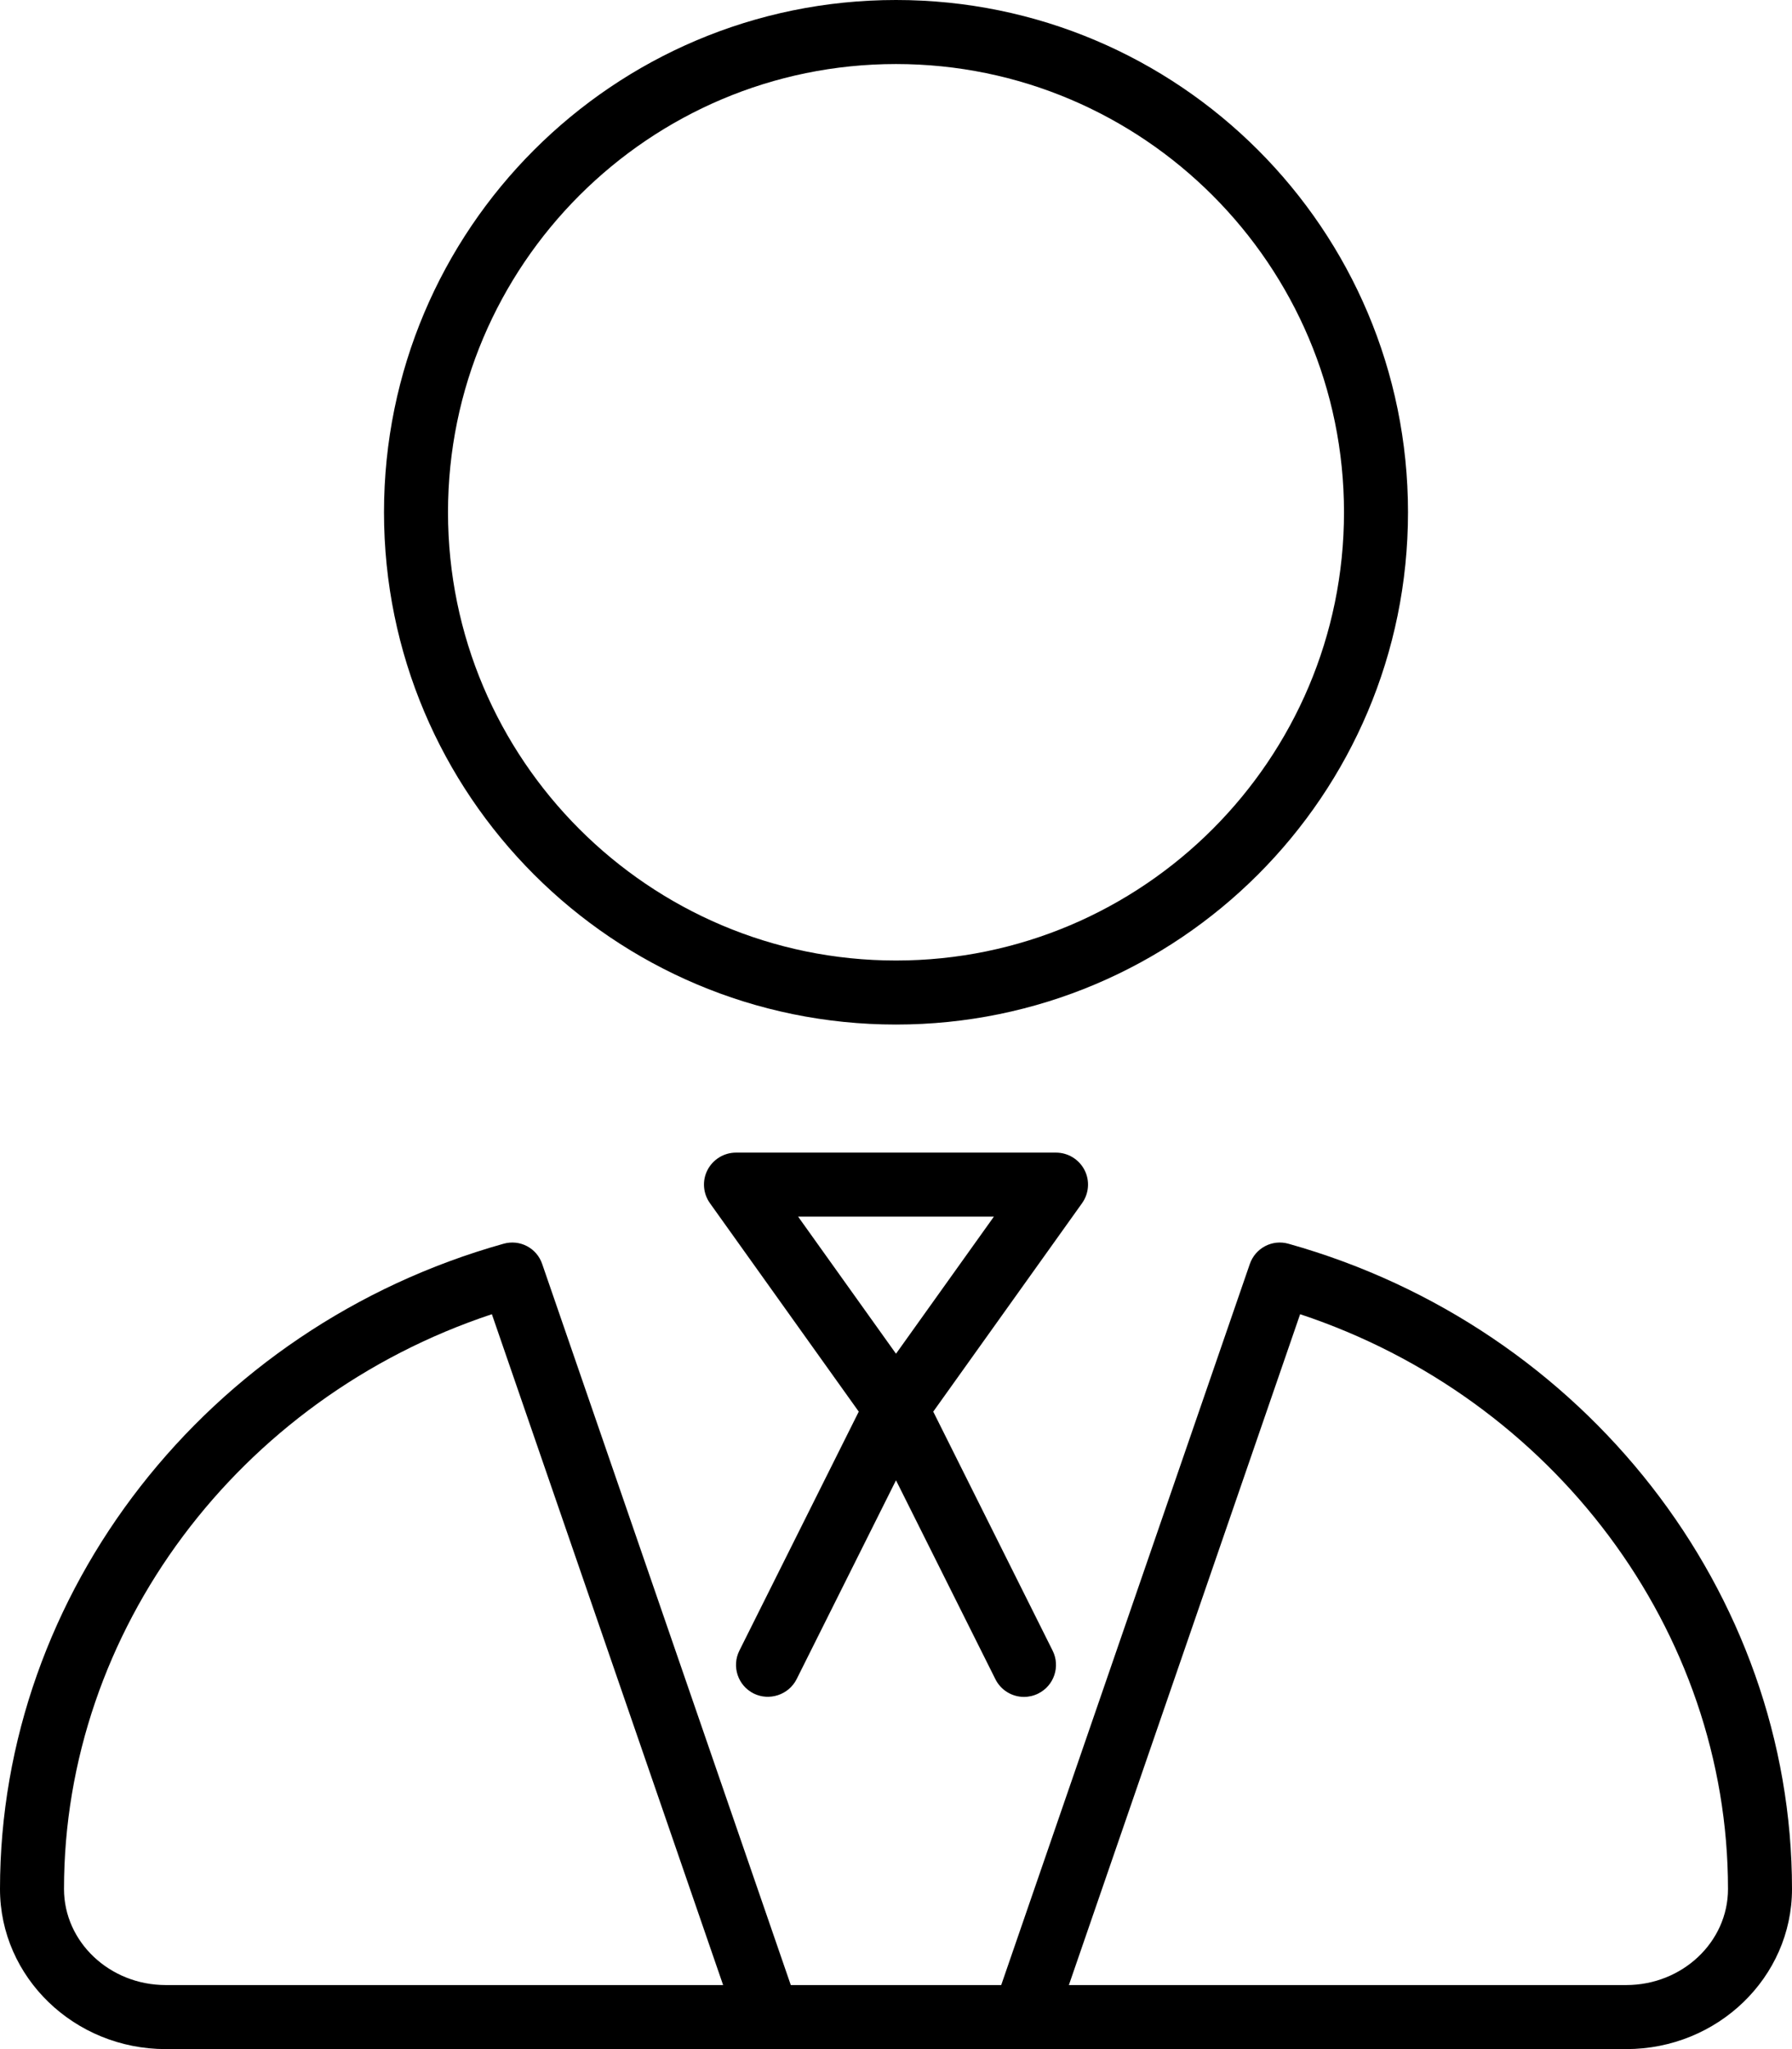
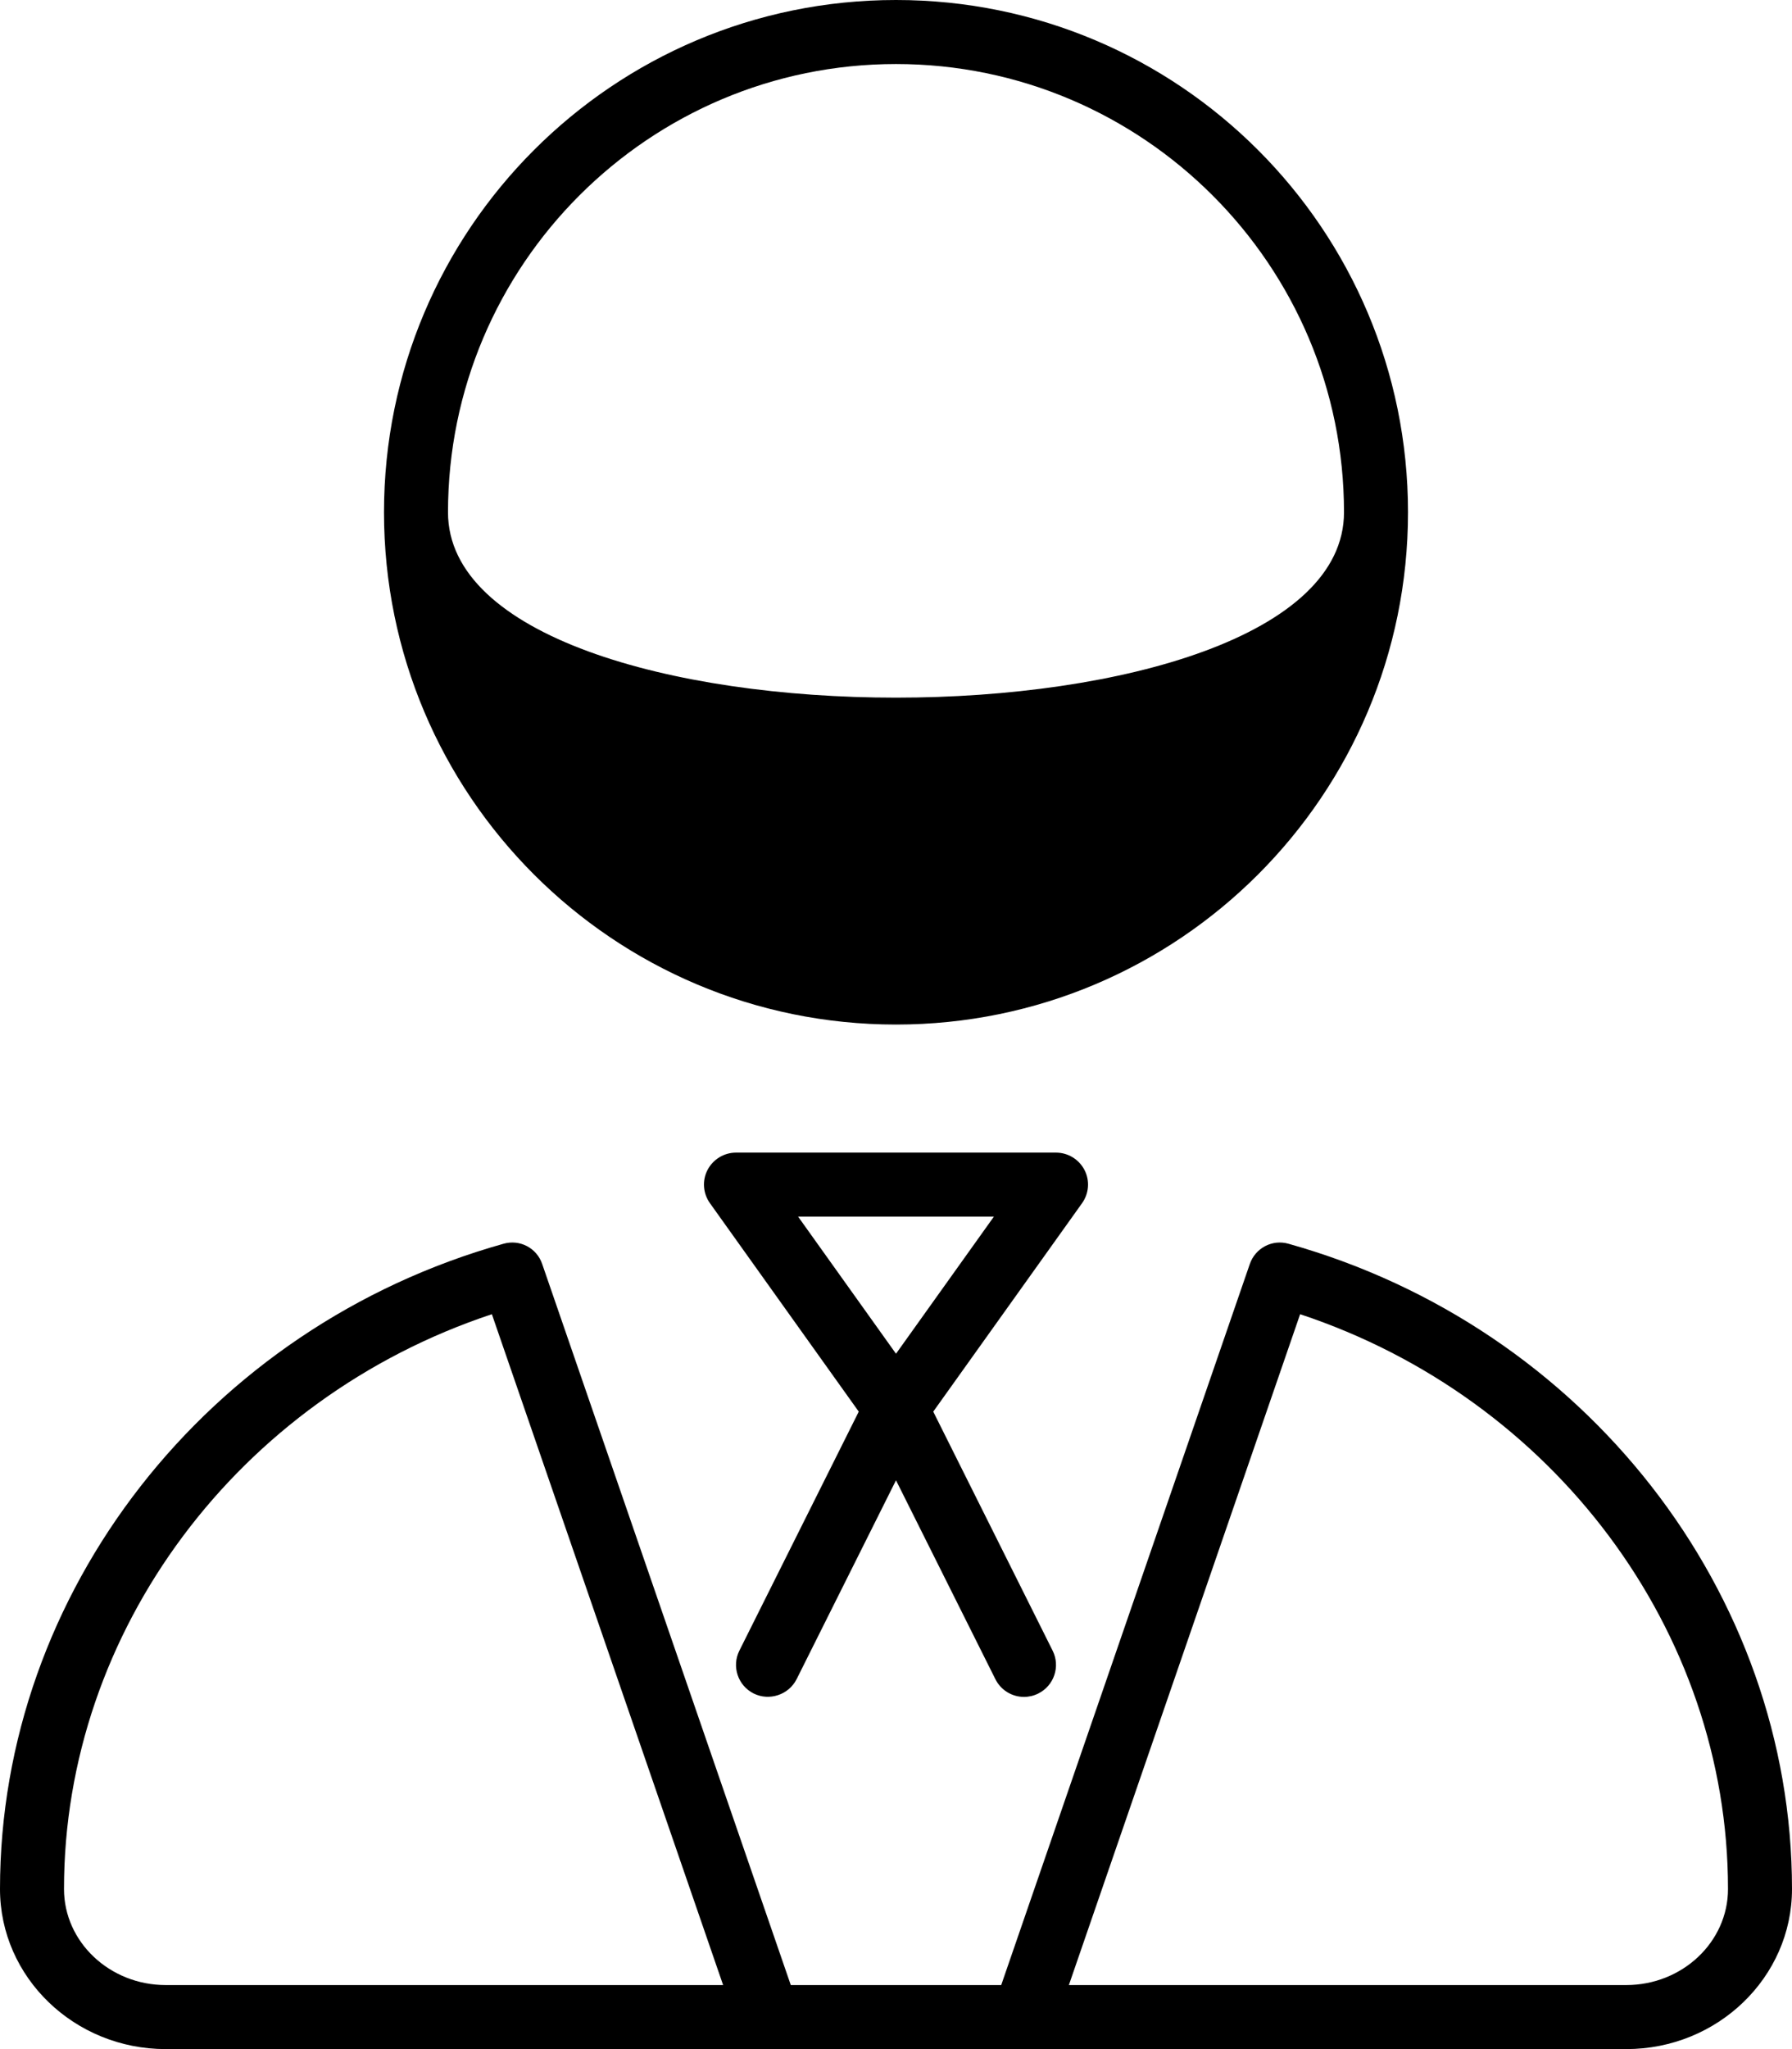
<svg xmlns="http://www.w3.org/2000/svg" viewBox="0 0 448 512">
-   <path d="M224 256C294.695 256 352 198.691 352 128S294.695 0 224 0C153.312 0 96 57.309 96 128S153.312 256 224 256ZM224 16C285.758 16 336 66.242 336 128S285.758 240 224 240S112 189.758 112 128S162.242 16 224 16ZM322.156 310.781C318.062 309.594 313.812 311.844 312.438 315.875L250.303 496H197.697L135.562 315.875C134.219 311.844 129.969 309.594 125.844 310.781C51.75 331.562 0 397.875 0 472C0 494.062 18.594 512 41.438 512H406.562C429.406 512 448 494.062 448 472C448 397.875 396.25 331.562 322.156 310.781ZM41.438 496C27.406 496 16 485.219 16 472C16 407.438 59.625 349.375 122.969 328.375L180.781 496H41.438ZM406.562 496H267.219L325.031 328.375C388.375 349.375 432 407.438 432 472C432 485.219 420.594 496 406.562 496ZM271.125 292.344C269.75 289.688 267 288 264 288H184C181 288 178.25 289.688 176.875 292.344S175.75 298.219 177.5 300.656L214.688 352.719L184.844 412.437C182.875 416.375 184.469 421.187 188.438 423.156C192.281 425.062 197.156 423.531 199.156 419.562L224 369.875L248.844 419.563C250.25 422.375 253.062 424 256 424C257.219 424 258.438 423.719 259.562 423.156C263.531 421.188 265.125 416.375 263.156 412.438L233.312 352.719L270.5 300.656C272.25 298.219 272.5 295 271.125 292.344ZM224 338.25L199.531 304H248.469L224 338.25Z" />
+   <path d="M224 256C294.695 256 352 198.691 352 128S294.695 0 224 0C153.312 0 96 57.309 96 128S153.312 256 224 256ZM224 16C285.758 16 336 66.242 336 128S112 189.758 112 128S162.242 16 224 16ZM322.156 310.781C318.062 309.594 313.812 311.844 312.438 315.875L250.303 496H197.697L135.562 315.875C134.219 311.844 129.969 309.594 125.844 310.781C51.75 331.562 0 397.875 0 472C0 494.062 18.594 512 41.438 512H406.562C429.406 512 448 494.062 448 472C448 397.875 396.25 331.562 322.156 310.781ZM41.438 496C27.406 496 16 485.219 16 472C16 407.438 59.625 349.375 122.969 328.375L180.781 496H41.438ZM406.562 496H267.219L325.031 328.375C388.375 349.375 432 407.438 432 472C432 485.219 420.594 496 406.562 496ZM271.125 292.344C269.75 289.688 267 288 264 288H184C181 288 178.25 289.688 176.875 292.344S175.75 298.219 177.5 300.656L214.688 352.719L184.844 412.437C182.875 416.375 184.469 421.187 188.438 423.156C192.281 425.062 197.156 423.531 199.156 419.562L224 369.875L248.844 419.563C250.25 422.375 253.062 424 256 424C257.219 424 258.438 423.719 259.562 423.156C263.531 421.188 265.125 416.375 263.156 412.438L233.312 352.719L270.5 300.656C272.25 298.219 272.5 295 271.125 292.344ZM224 338.25L199.531 304H248.469L224 338.25Z" />
</svg>